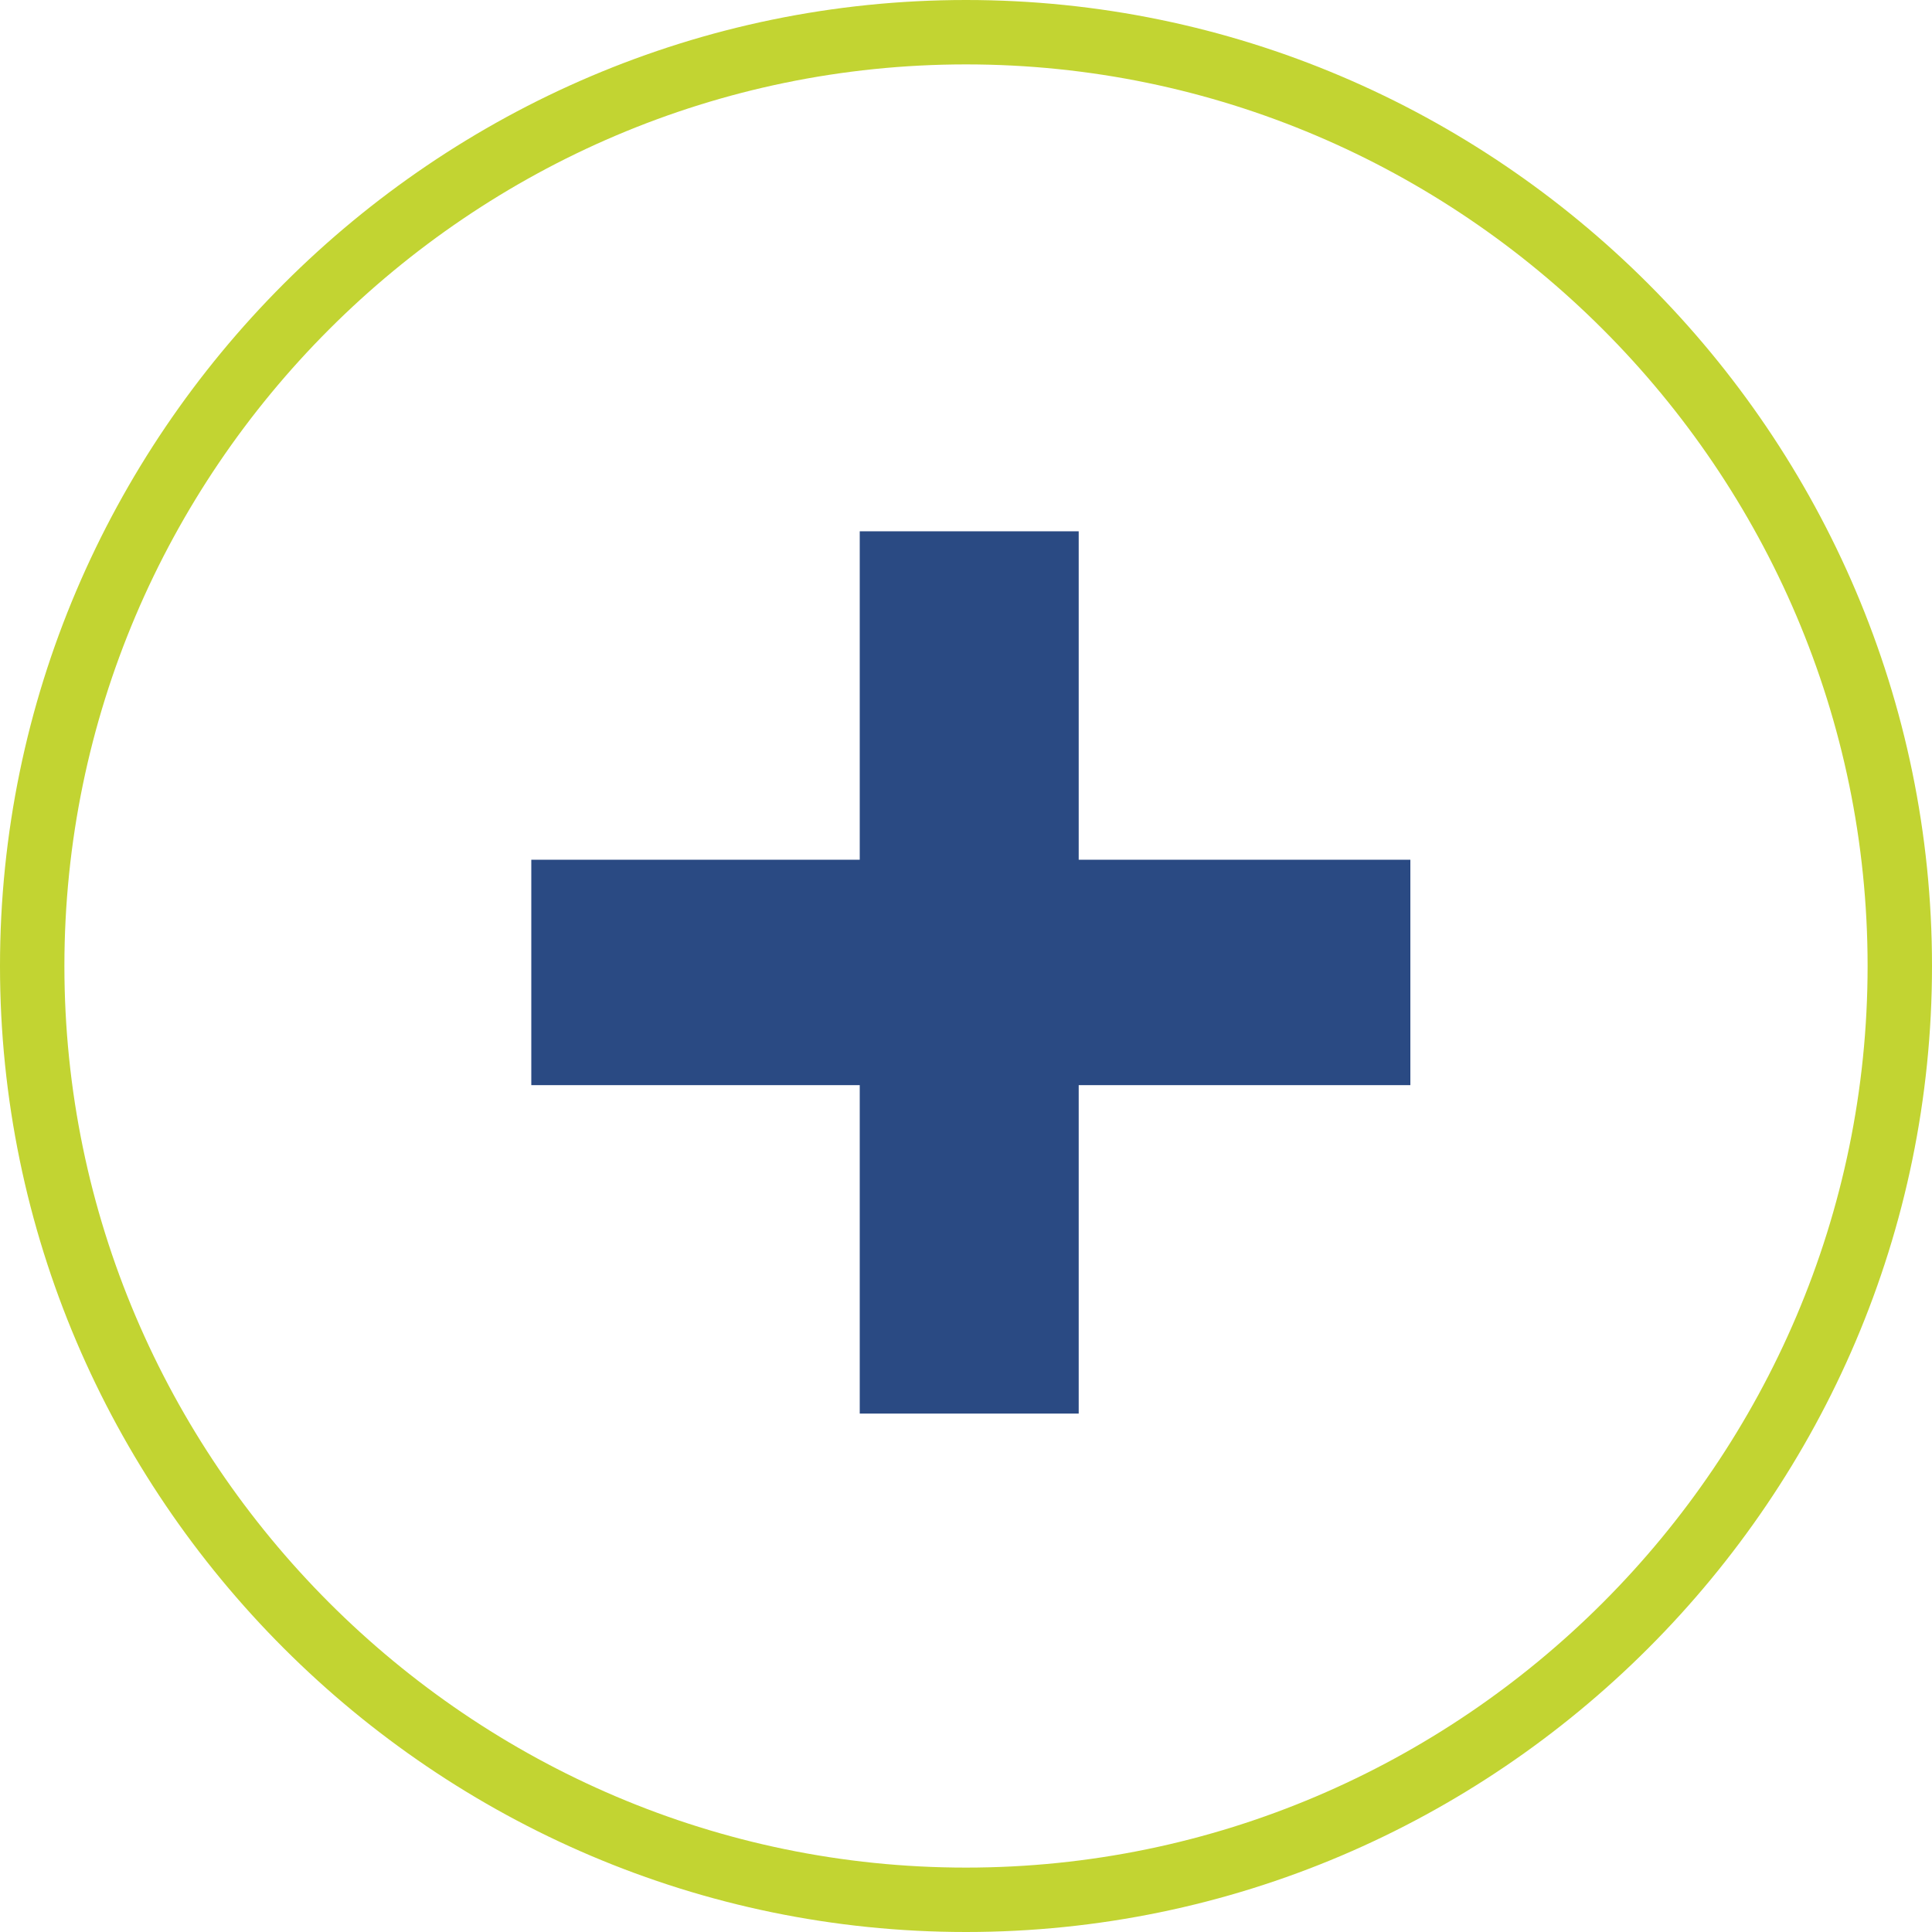
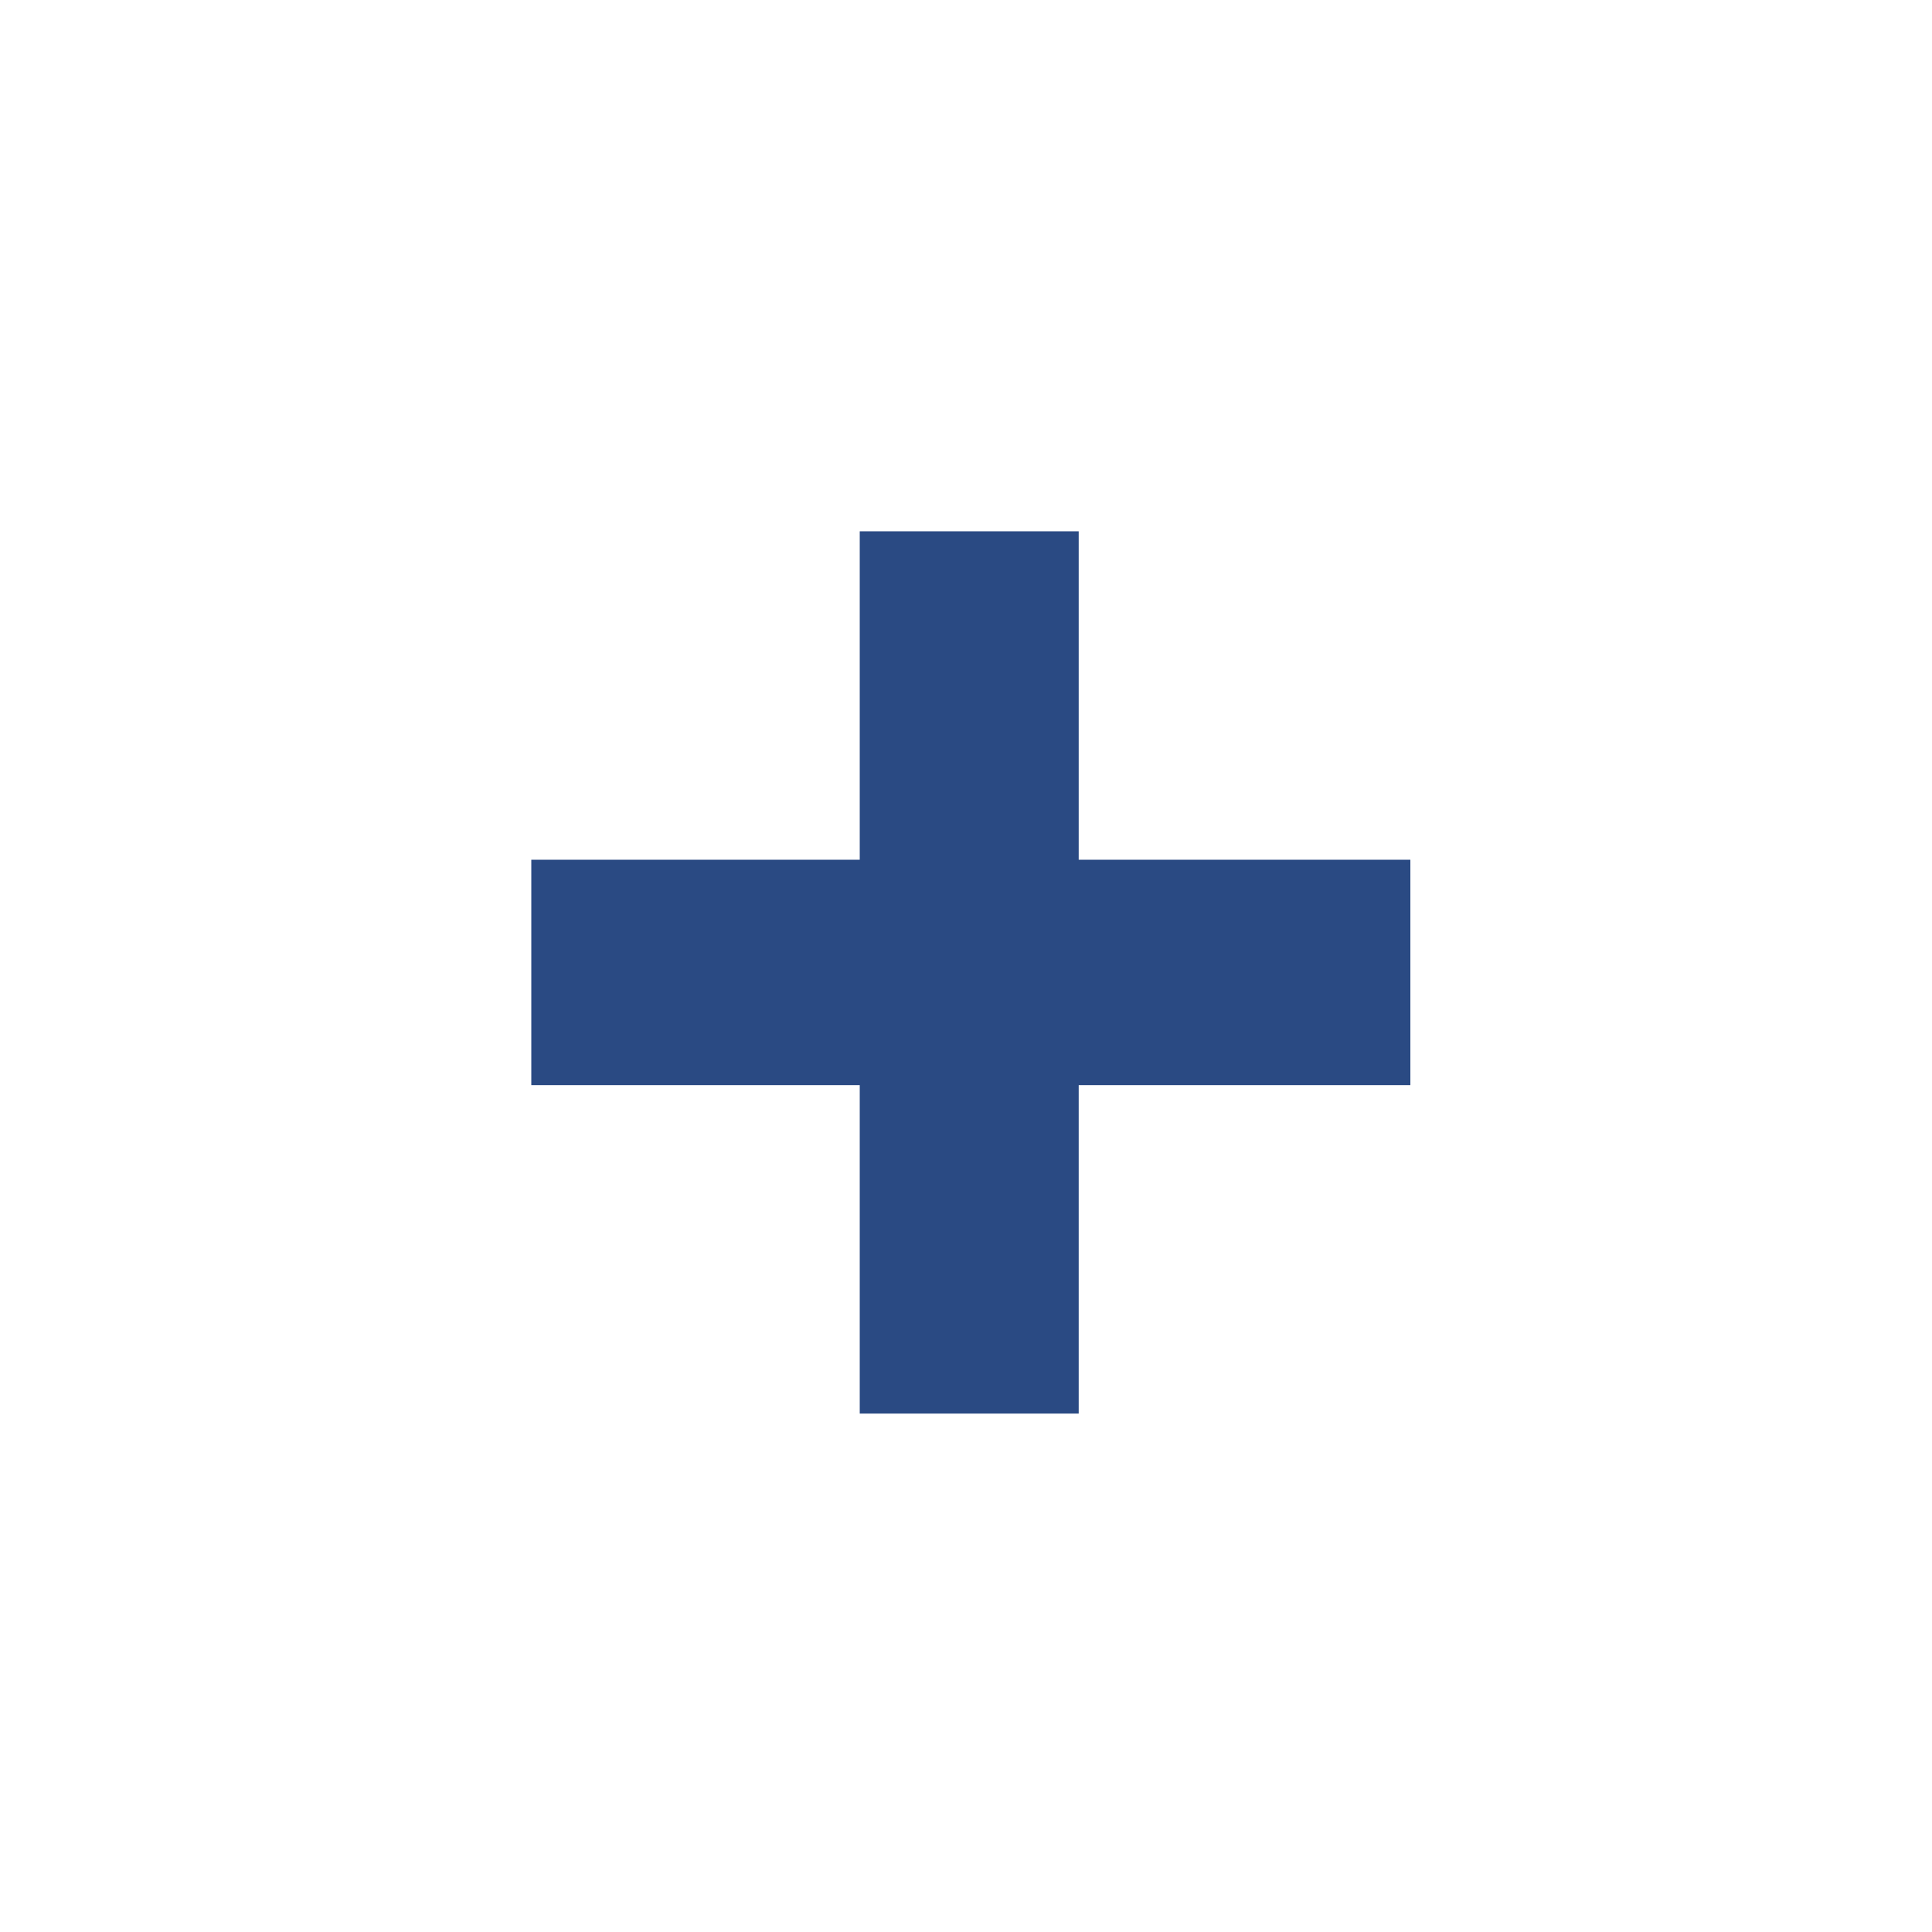
<svg xmlns="http://www.w3.org/2000/svg" version="1.1" id="Capa_1" x="0px" y="0px" viewBox="0 0 60 60" style="enable-background:new 0 0 60 60;" xml:space="preserve">
  <style type="text/css">
	.st0{fill:#C2D432;}
	.st1{fill:#2A4A83;}
</style>
  <g>
    <g>
-       <path class="st0" d="M30,60C13.5,60,0,46.5,0,30S13.5,0,30,0s30,13.5,30,30S46.5,60,30,60z M30,2C14.6,2,2,14.6,2,30    c0,15.4,12.6,28,28,28c15.4,0,28-12.6,28-28C58,14.6,45.4,2,30,2z" />
-     </g>
+       </g>
    <g>
      <g>
-         <path class="st1" d="M26.7,43.9V33.7H16.5v-7h10.2V16.5h6.8v10.2h10.3v7H33.5v10.2H26.7z" />
+         <path class="st1" d="M26.7,43.9V33.7H16.5v-7h10.2V16.5h6.8v10.2h10.3v7H33.5v10.2z" />
      </g>
    </g>
  </g>
</svg>